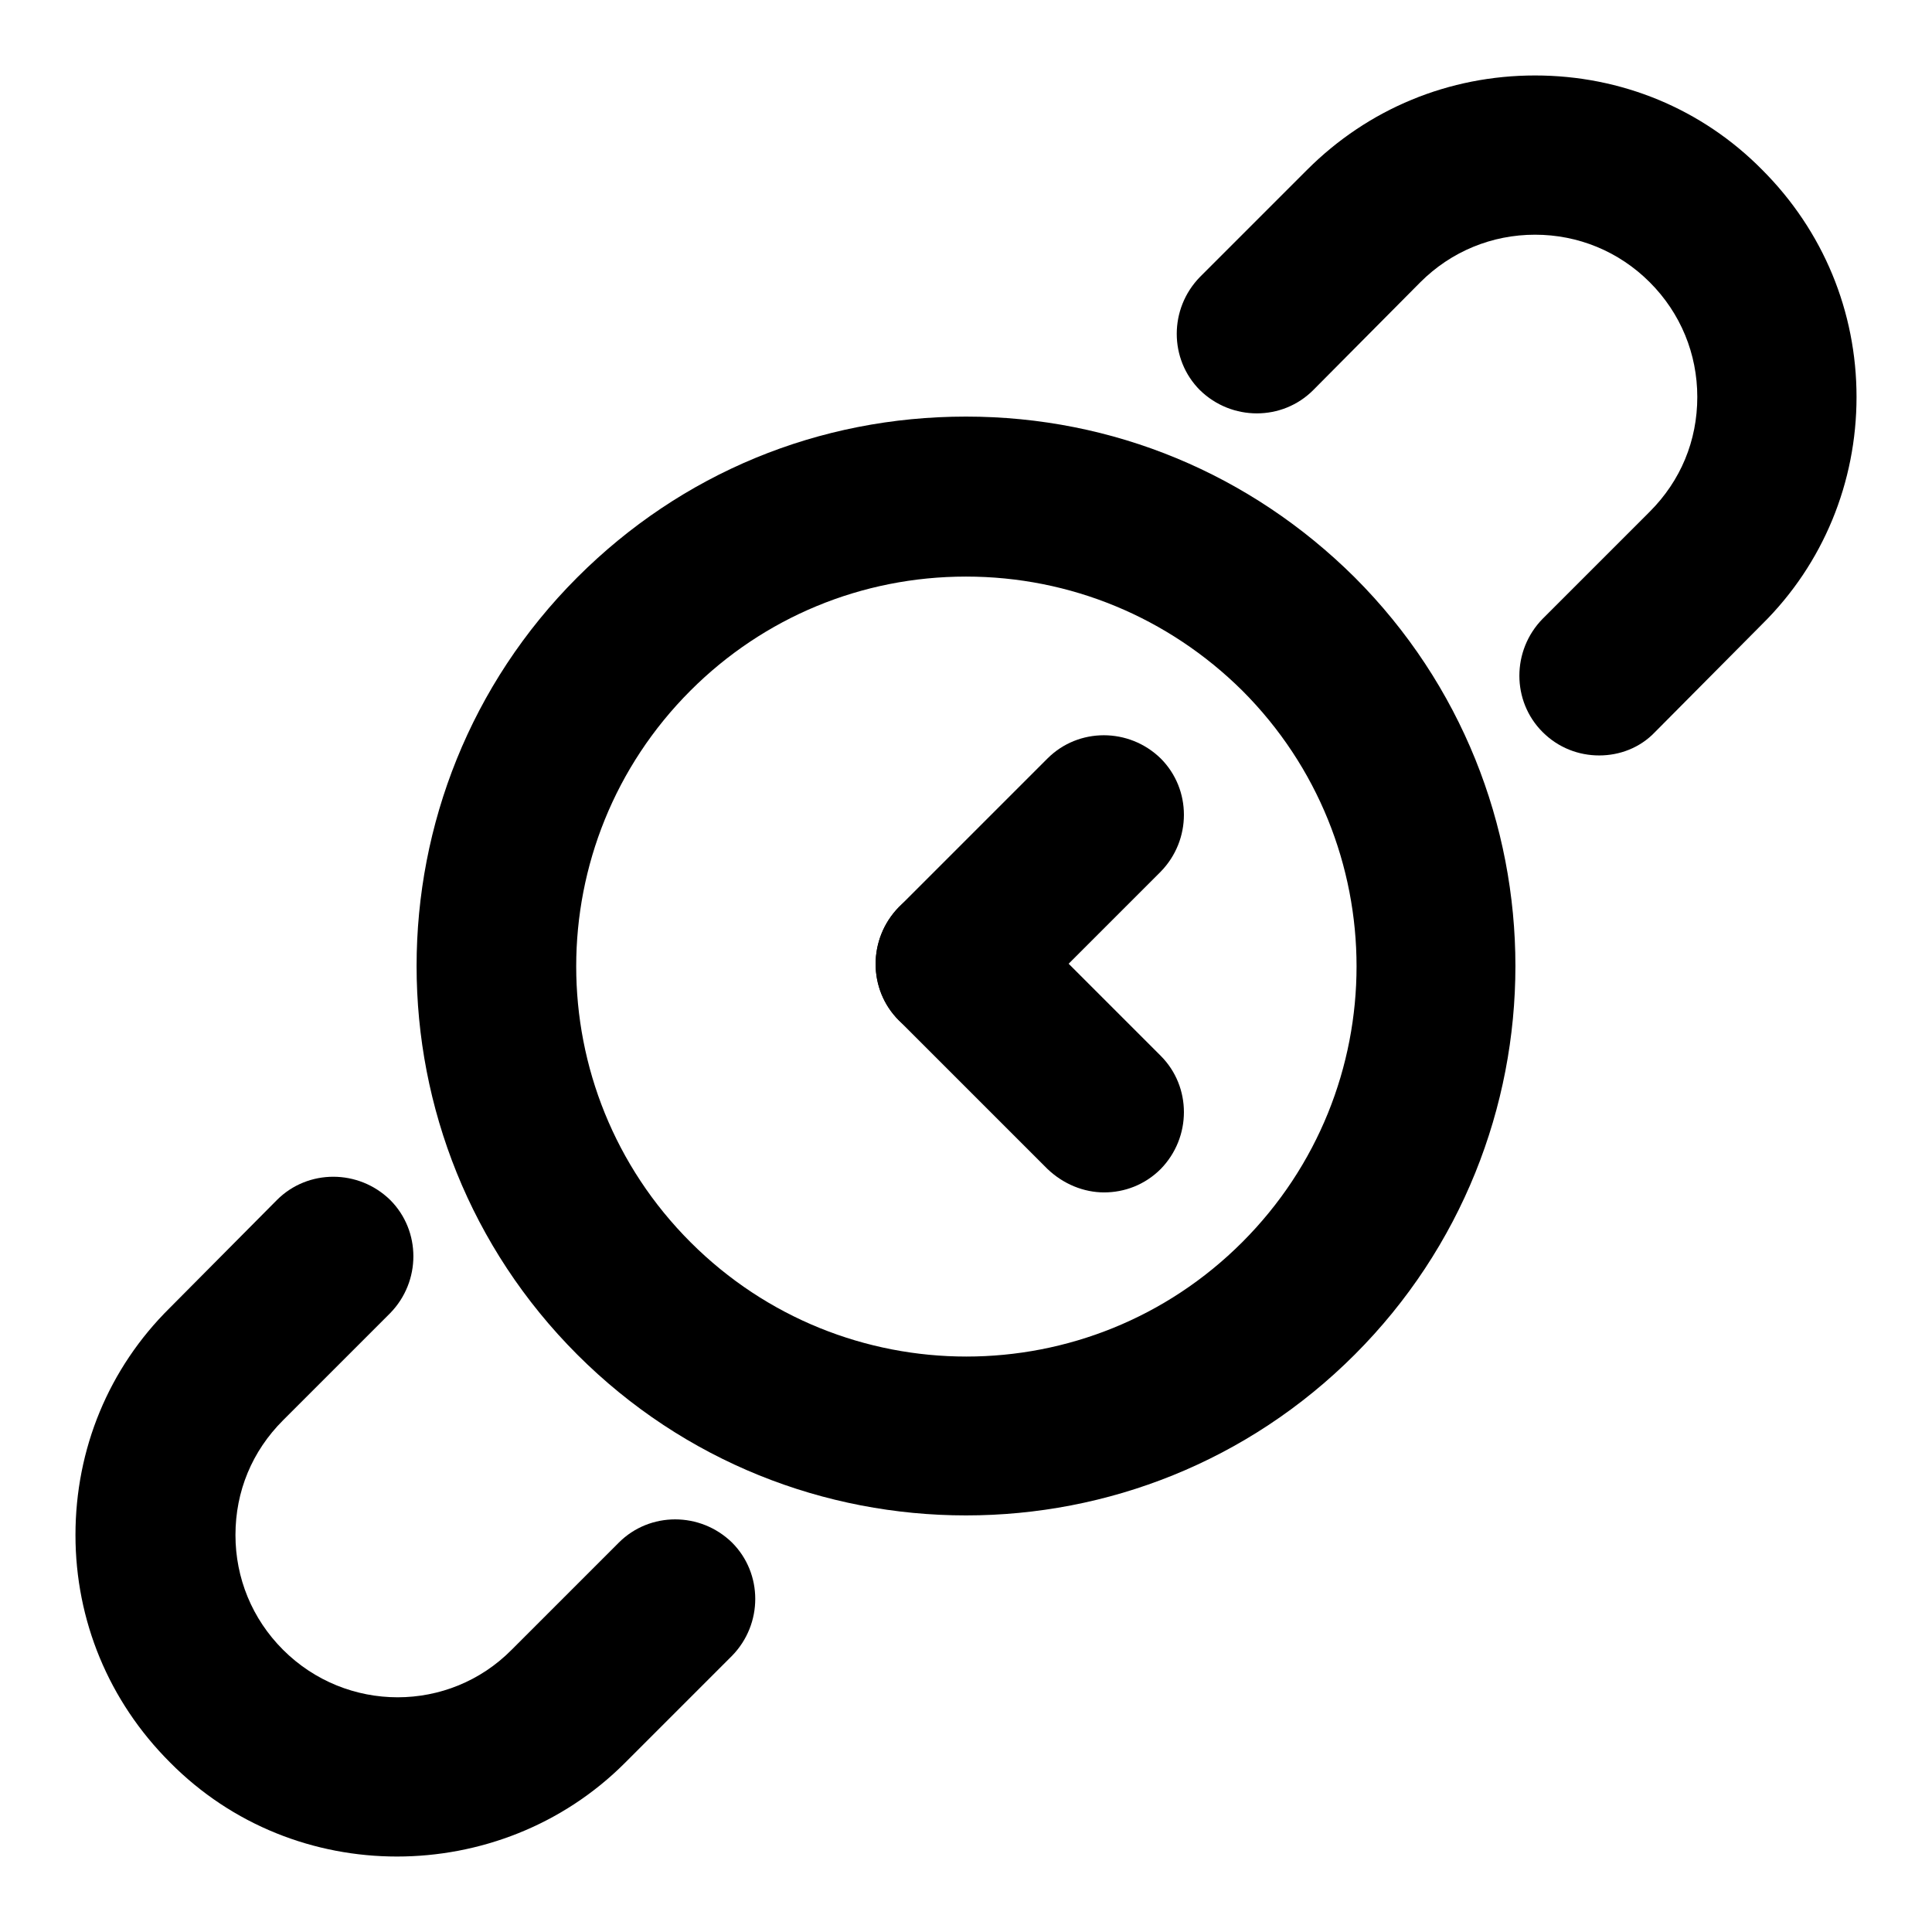
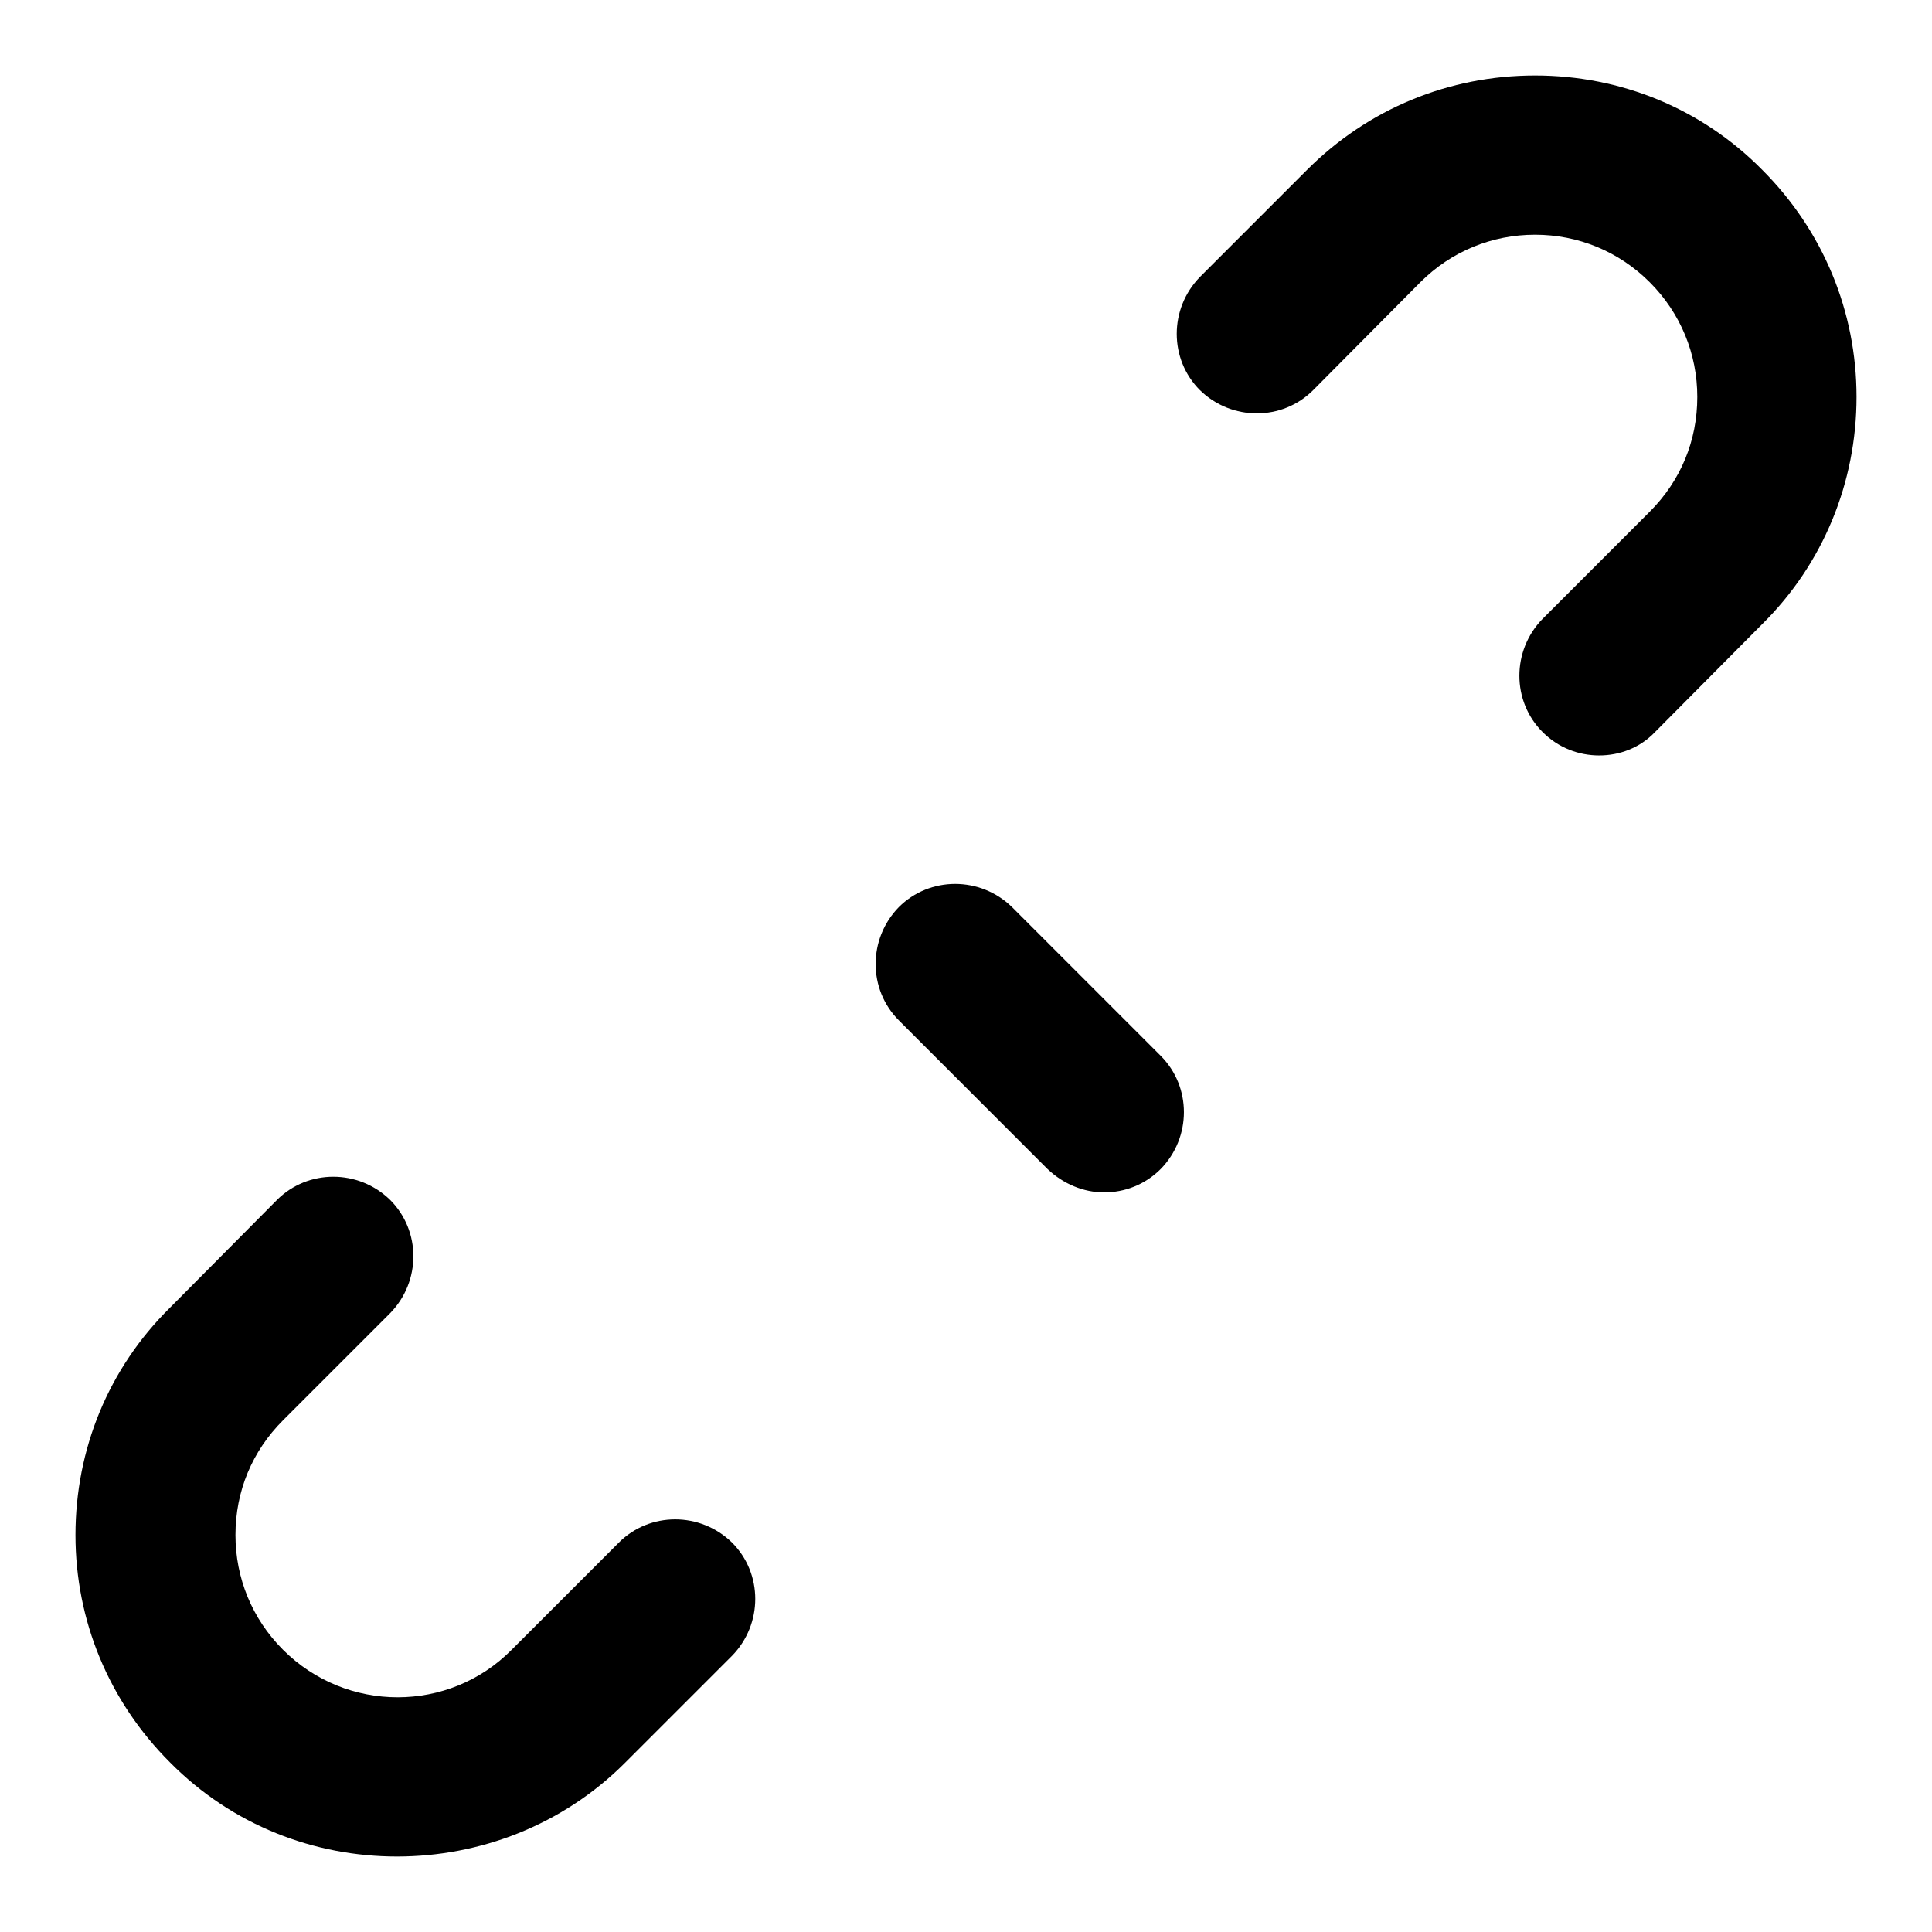
<svg xmlns="http://www.w3.org/2000/svg" version="1.1" x="0px" y="0px" viewBox="0 0 256 256" enable-background="new 0 0 256 256" xml:space="preserve">
  <g>
    <path fill="#000000" d="M211.9,100.1c-2.7,0-5.4-1-7.5-3.1c-4.1-4.1-4.1-10.8,0-15l14.2-14.2c4.1-4.1,6.3-9.4,6.3-15.2 c0-5.7-2.2-11.1-6.3-15.2s-9.5-6.3-15.2-6.3s-11.1,2.2-15.2,6.3L174,51.7c-4.1,4.1-10.8,4.1-15,0c-4.1-4.1-4.1-10.8,0-15l14.2-14.2 C181.3,14.4,192,10,203.4,10c11.4,0,22.1,4.4,30.1,12.5c8.1,8.1,12.5,18.8,12.5,30.1s-4.4,22.1-12.5,30.1L219.3,97 C217.3,99.1,214.6,100.1,211.9,100.1L211.9,100.1z M52.6,246c-10.9,0-21.8-4.1-30.1-12.5c-8.1-8.1-12.5-18.8-12.5-30.1 c0-11.4,4.4-22.1,12.5-30.1L36.7,159c4.1-4.1,10.8-4.1,15,0c4.1,4.1,4.1,10.8,0,15l-14.2,14.2c-4.1,4.1-6.3,9.4-6.3,15.2 c0,5.7,2.2,11.1,6.3,15.2c8.4,8.4,22,8.4,30.3,0l14.2-14.2c4.1-4.1,10.8-4.1,15,0c4.1,4.1,4.1,10.8,0,15l-14.2,14.2 C74.5,241.9,63.5,246,52.6,246z" />
-     <path fill="#000000" d="M126.6,138.3c-2.7,0-5.4-1.1-7.5-3.1c-4.1-4.1-4.1-10.8,0-15l19.7-19.7c4.1-4.1,10.8-4.1,15,0 c4.1,4.1,4.1,10.8,0,15l-19.7,19.7C132,137.3,129.3,138.3,126.6,138.3z" />
    <path fill="#000000" d="M146.3,158c-2.7,0-5.4-1.1-7.5-3.1l-19.7-19.7c-4.1-4.1-4.1-10.8,0-15c4.1-4.1,10.8-4.1,15,0l19.7,19.7 c4.1,4.1,4.1,10.8,0,15C151.7,157,149,158,146.3,158L146.3,158z" />
-     <path fill="#000000" d="M128,200.8c-18.7,0-37.3-7.1-51.5-21.3c-28.4-28.4-28.4-74.6,0-103c13.8-13.8,32-21.3,51.5-21.3 c19.5,0,37.7,7.6,51.5,21.3c28.4,28.4,28.4,74.6,0,103C165.3,193.7,146.7,200.8,128,200.8z M128,76.4c-13.8,0-26.8,5.4-36.5,15.1 c-20.2,20.2-20.2,52.9,0,73.1c20.2,20.2,52.9,20.2,73.1,0s20.2-52.9,0-73.1C154.8,81.8,141.8,76.4,128,76.4z" />
  </g>
</svg>